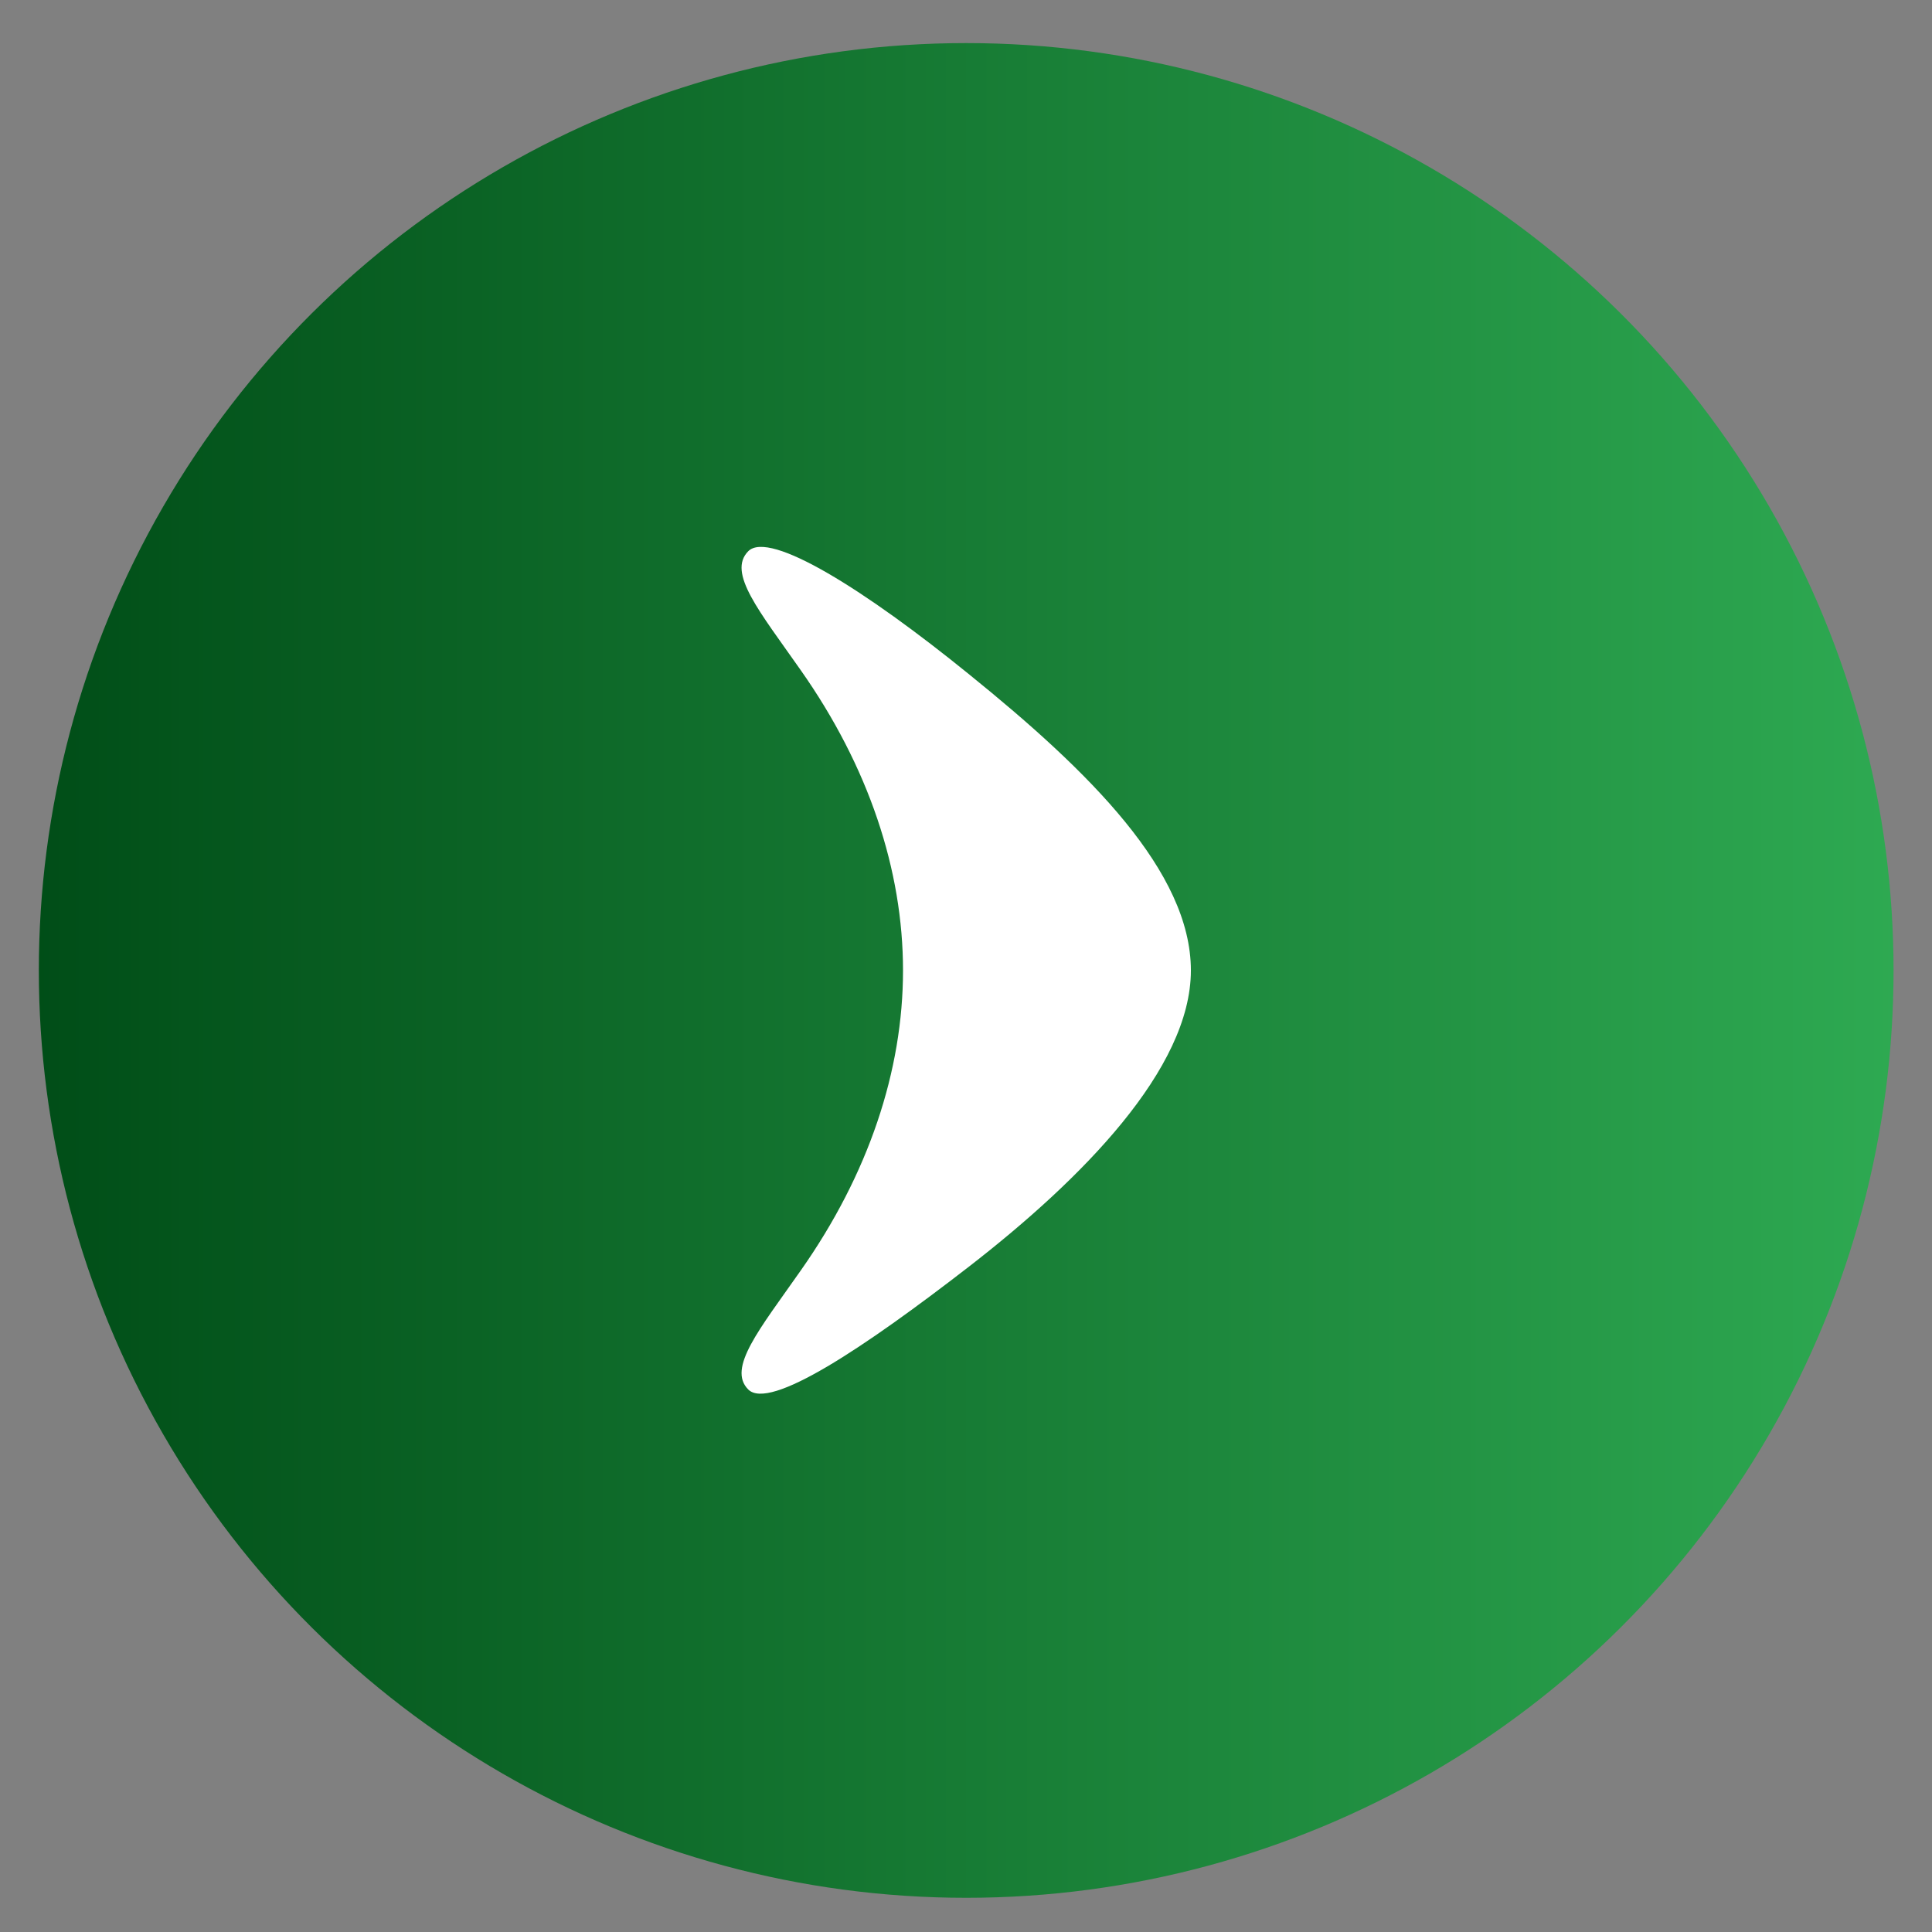
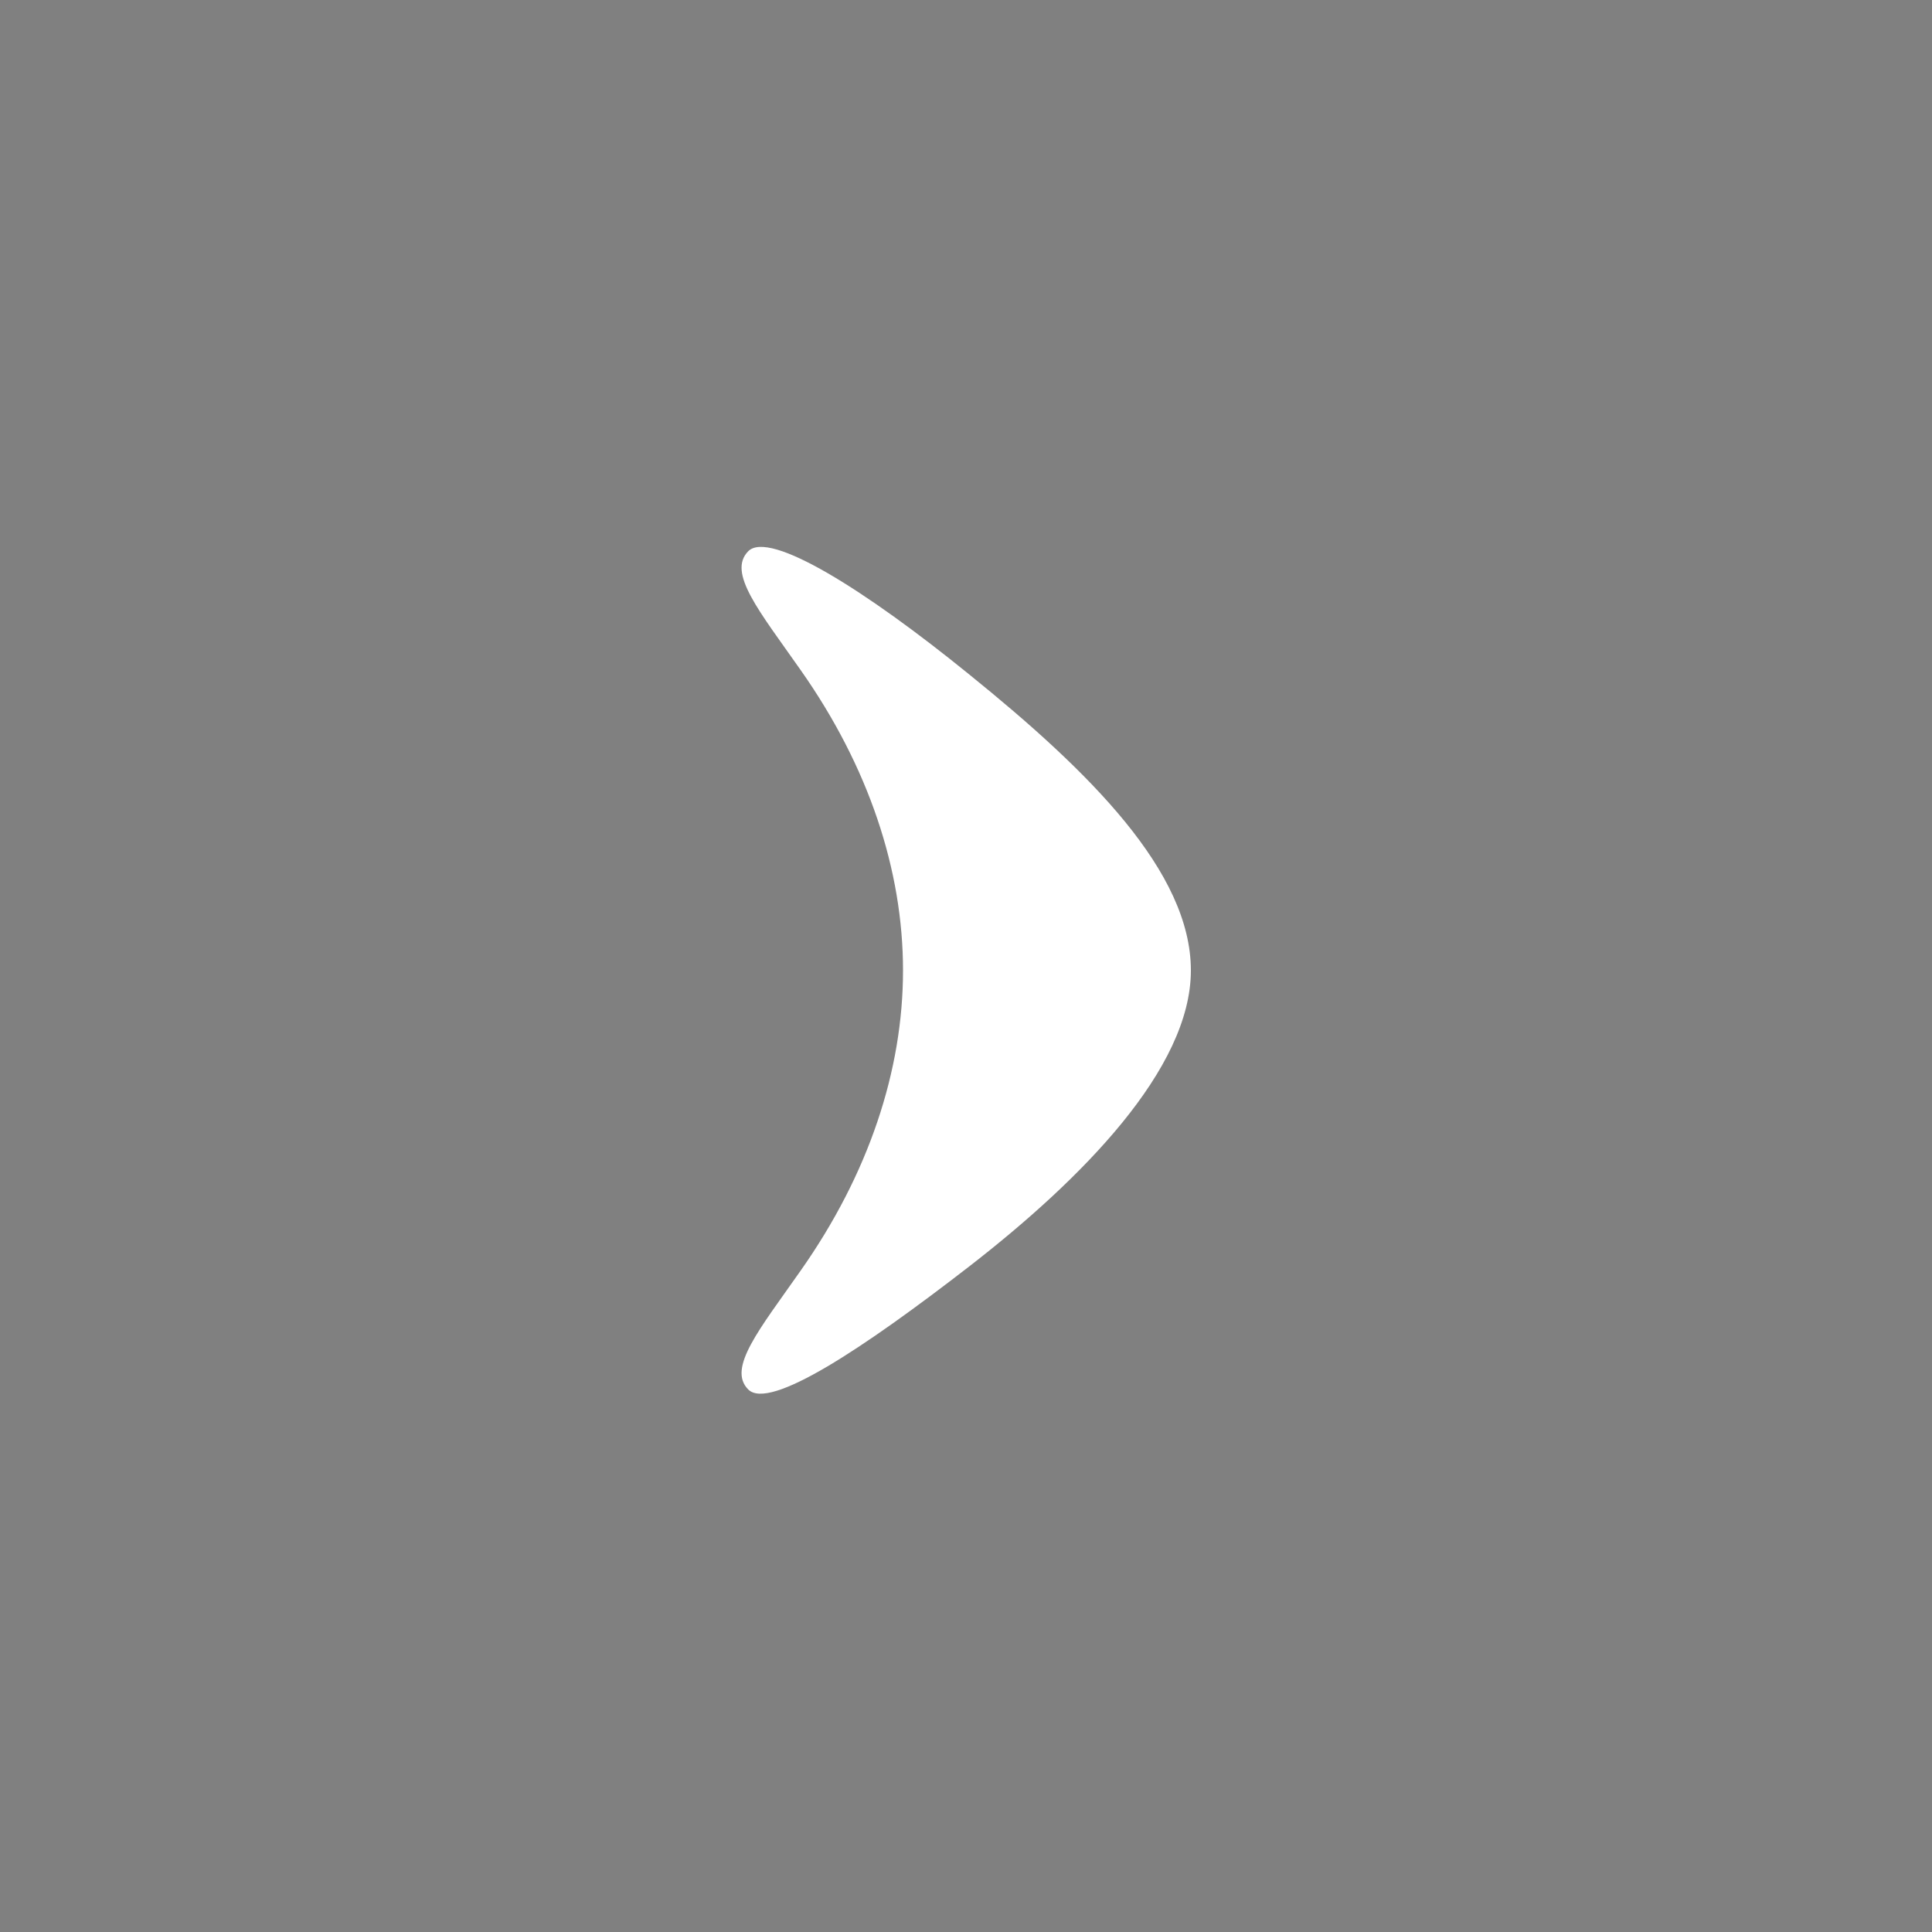
<svg xmlns="http://www.w3.org/2000/svg" xmlns:ns1="http://www.serif.com/" width="100%" height="100%" viewBox="0 0 10 10" version="1.1" xml:space="preserve" style="fill-rule:evenodd;clip-rule:evenodd;stroke-linejoin:round;stroke-miterlimit:2;">
  <rect x="0" y="0" width="10" height="10" fill="#808080" stroke="none" />
  <g>
    <g id="椭圆-1-拷贝" ns1:id="椭圆 1 拷贝" transform="matrix(-1.83697e-16,-1,1,-1.83697e-16,0.201,9.823)">
-       <circle cx="4.8" cy="4.8" r="4.8" style="fill:url(#_Linear1);" />
-     </g>
+       </g>
    <g transform="matrix(1,3.99574e-23,-3.99574e-23,1,0.201,0.222)">
-       <path d="M5.963,4.801C5.963,5.311 5.397,5.882 4.817,6.332C4.268,6.757 3.782,7.08 3.672,6.97C3.562,6.86 3.73,6.659 3.943,6.355C4.295,5.855 4.473,5.319 4.473,4.801C4.473,4.282 4.295,3.746 3.943,3.246C3.73,2.942 3.562,2.742 3.672,2.631C3.782,2.521 4.278,2.832 4.817,3.27C5.437,3.771 5.963,4.29 5.963,4.801Z" style="fill:white;" />
+       <path d="M5.963,4.801C5.963,5.311 5.397,5.882 4.817,6.332C4.268,6.757 3.782,7.08 3.672,6.97C3.562,6.86 3.73,6.659 3.943,6.355C4.295,5.855 4.473,5.319 4.473,4.801C4.473,4.282 4.295,3.746 3.943,3.246C3.73,2.942 3.562,2.742 3.672,2.631C3.782,2.521 4.278,2.832 4.817,3.27C5.437,3.771 5.963,4.29 5.963,4.801" style="fill:white;" />
    </g>
  </g>
  <defs>
    <linearGradient id="_Linear1" x1="0" y1="0" x2="1" y2="0" gradientUnits="userSpaceOnUse" gradientTransform="matrix(0,9.6,-9.6,0,4.8,9.87759e-19)">
      <stop offset="0" style="stop-color:rgb(0,77,23);stop-opacity:1" />
      <stop offset="1" style="stop-color:rgb(46,170,82);stop-opacity:1" />
    </linearGradient>
  </defs>
</svg>